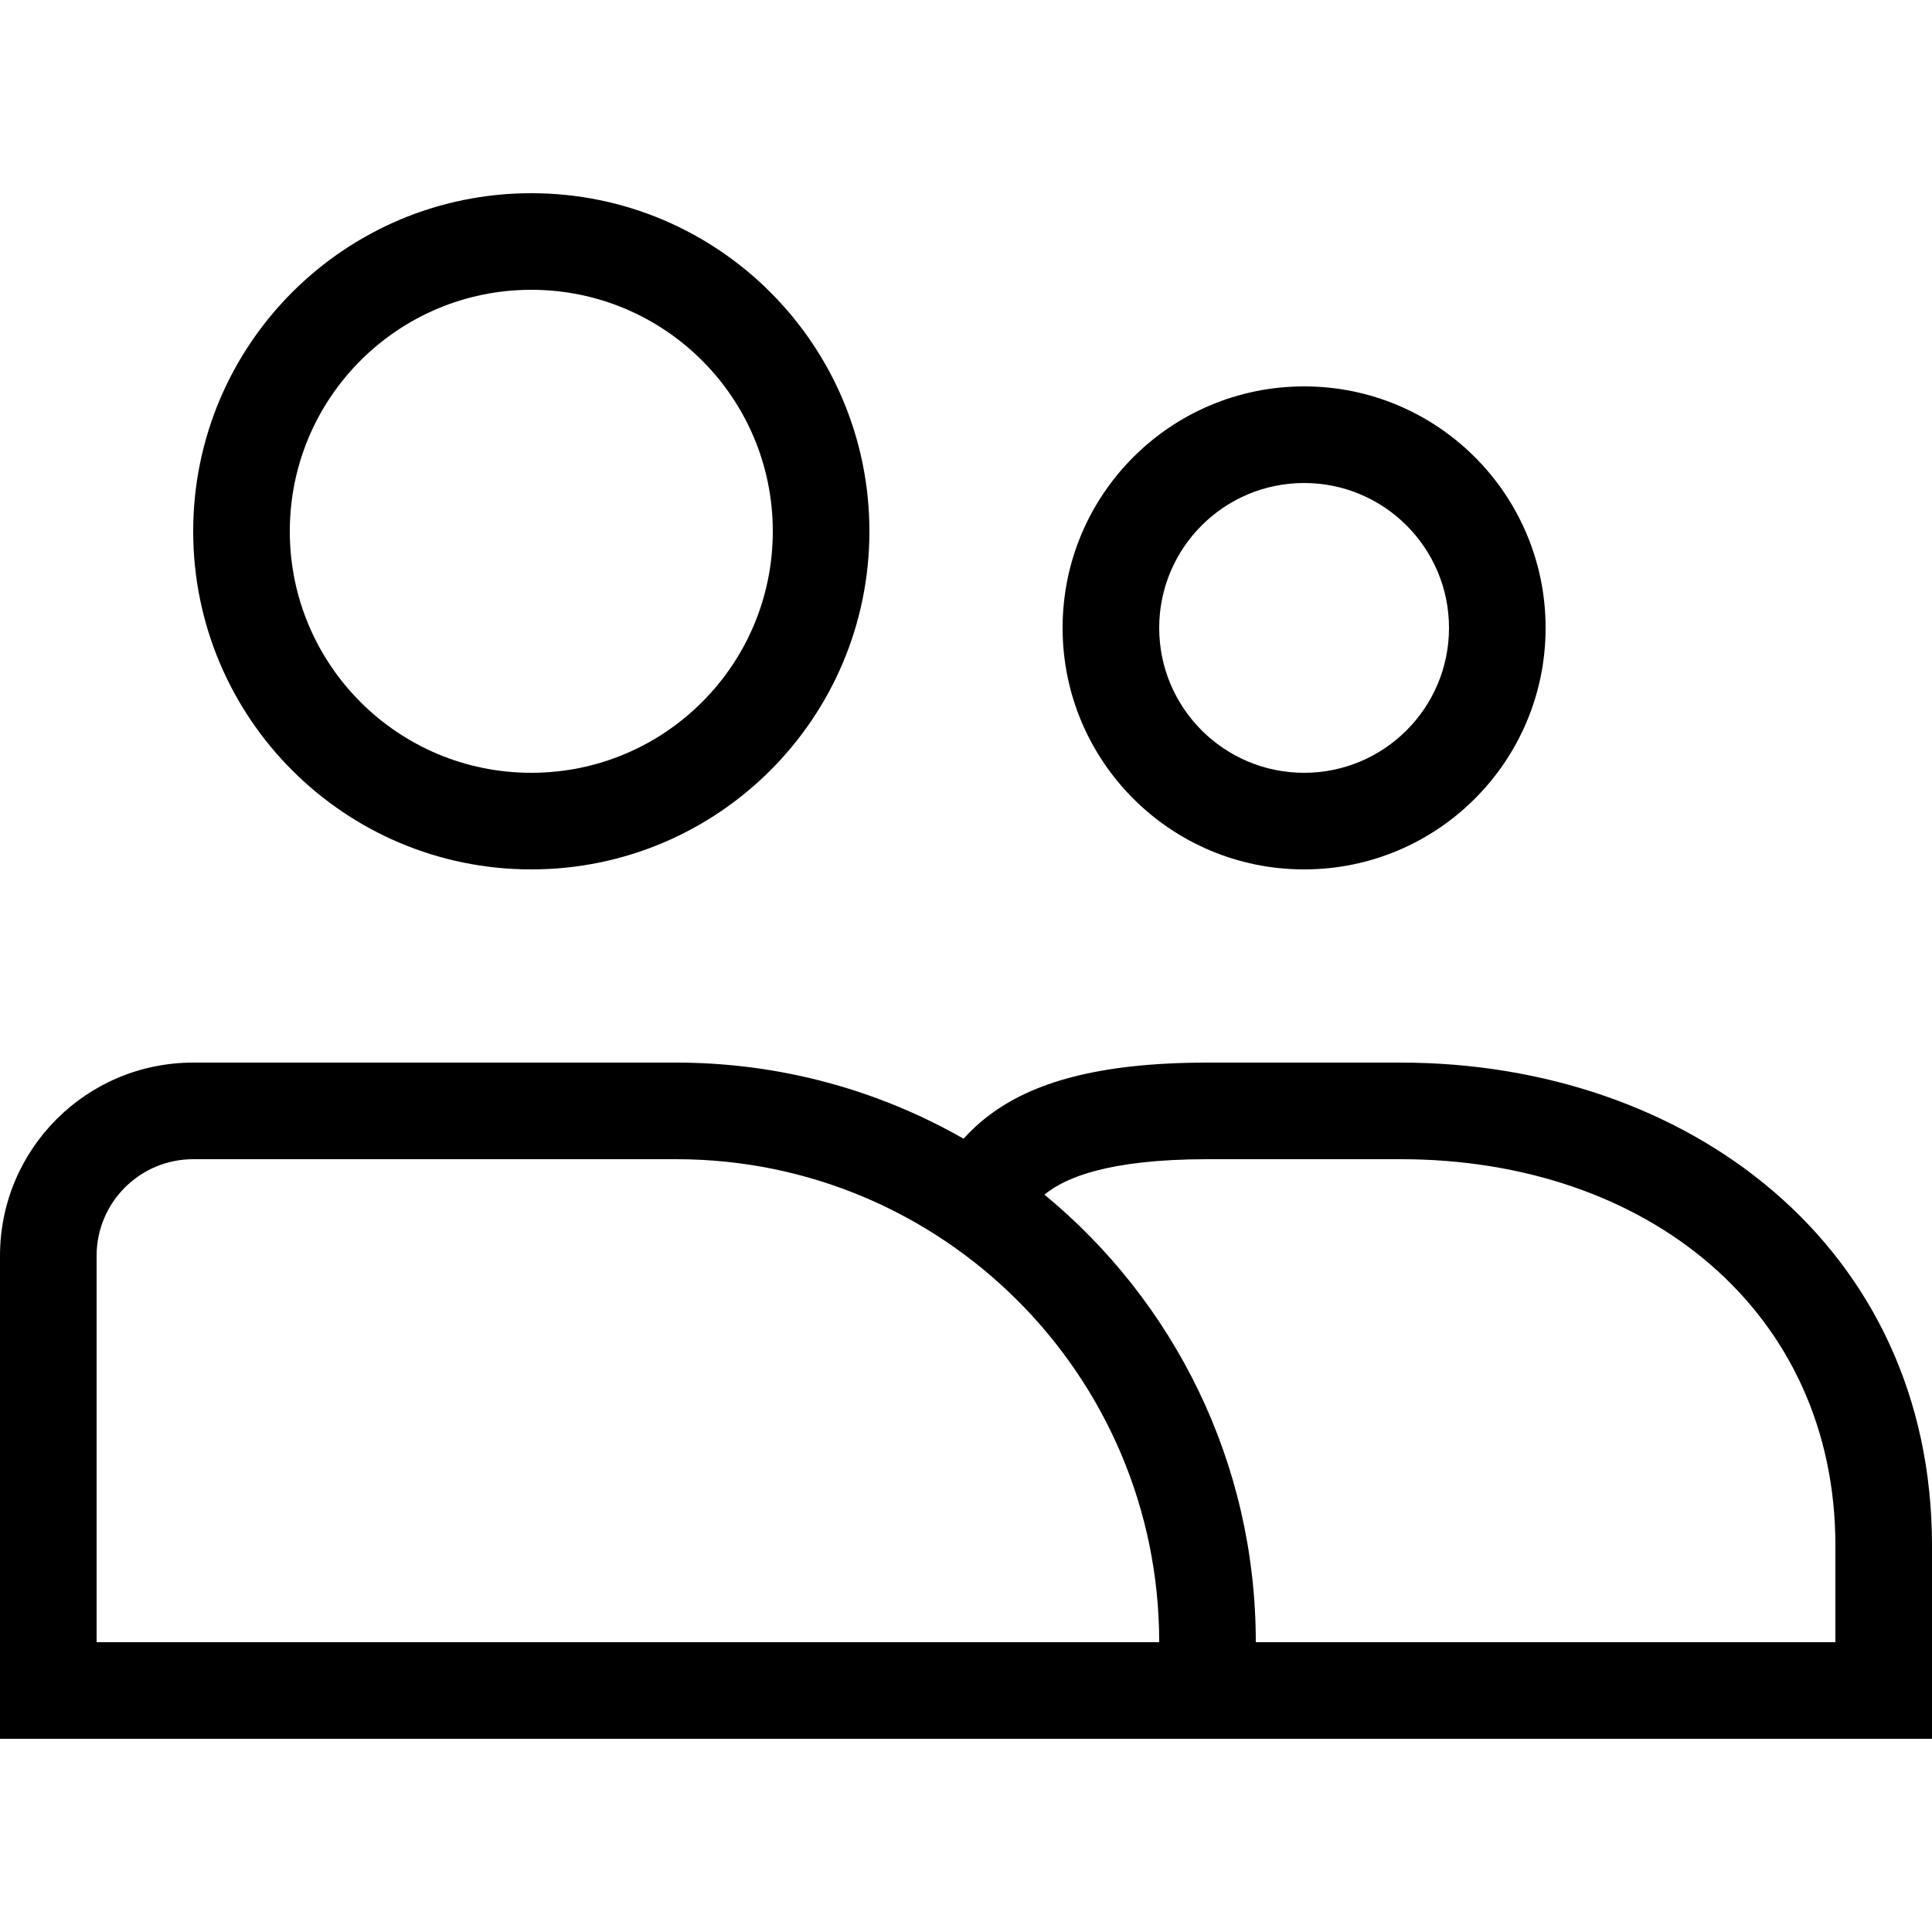
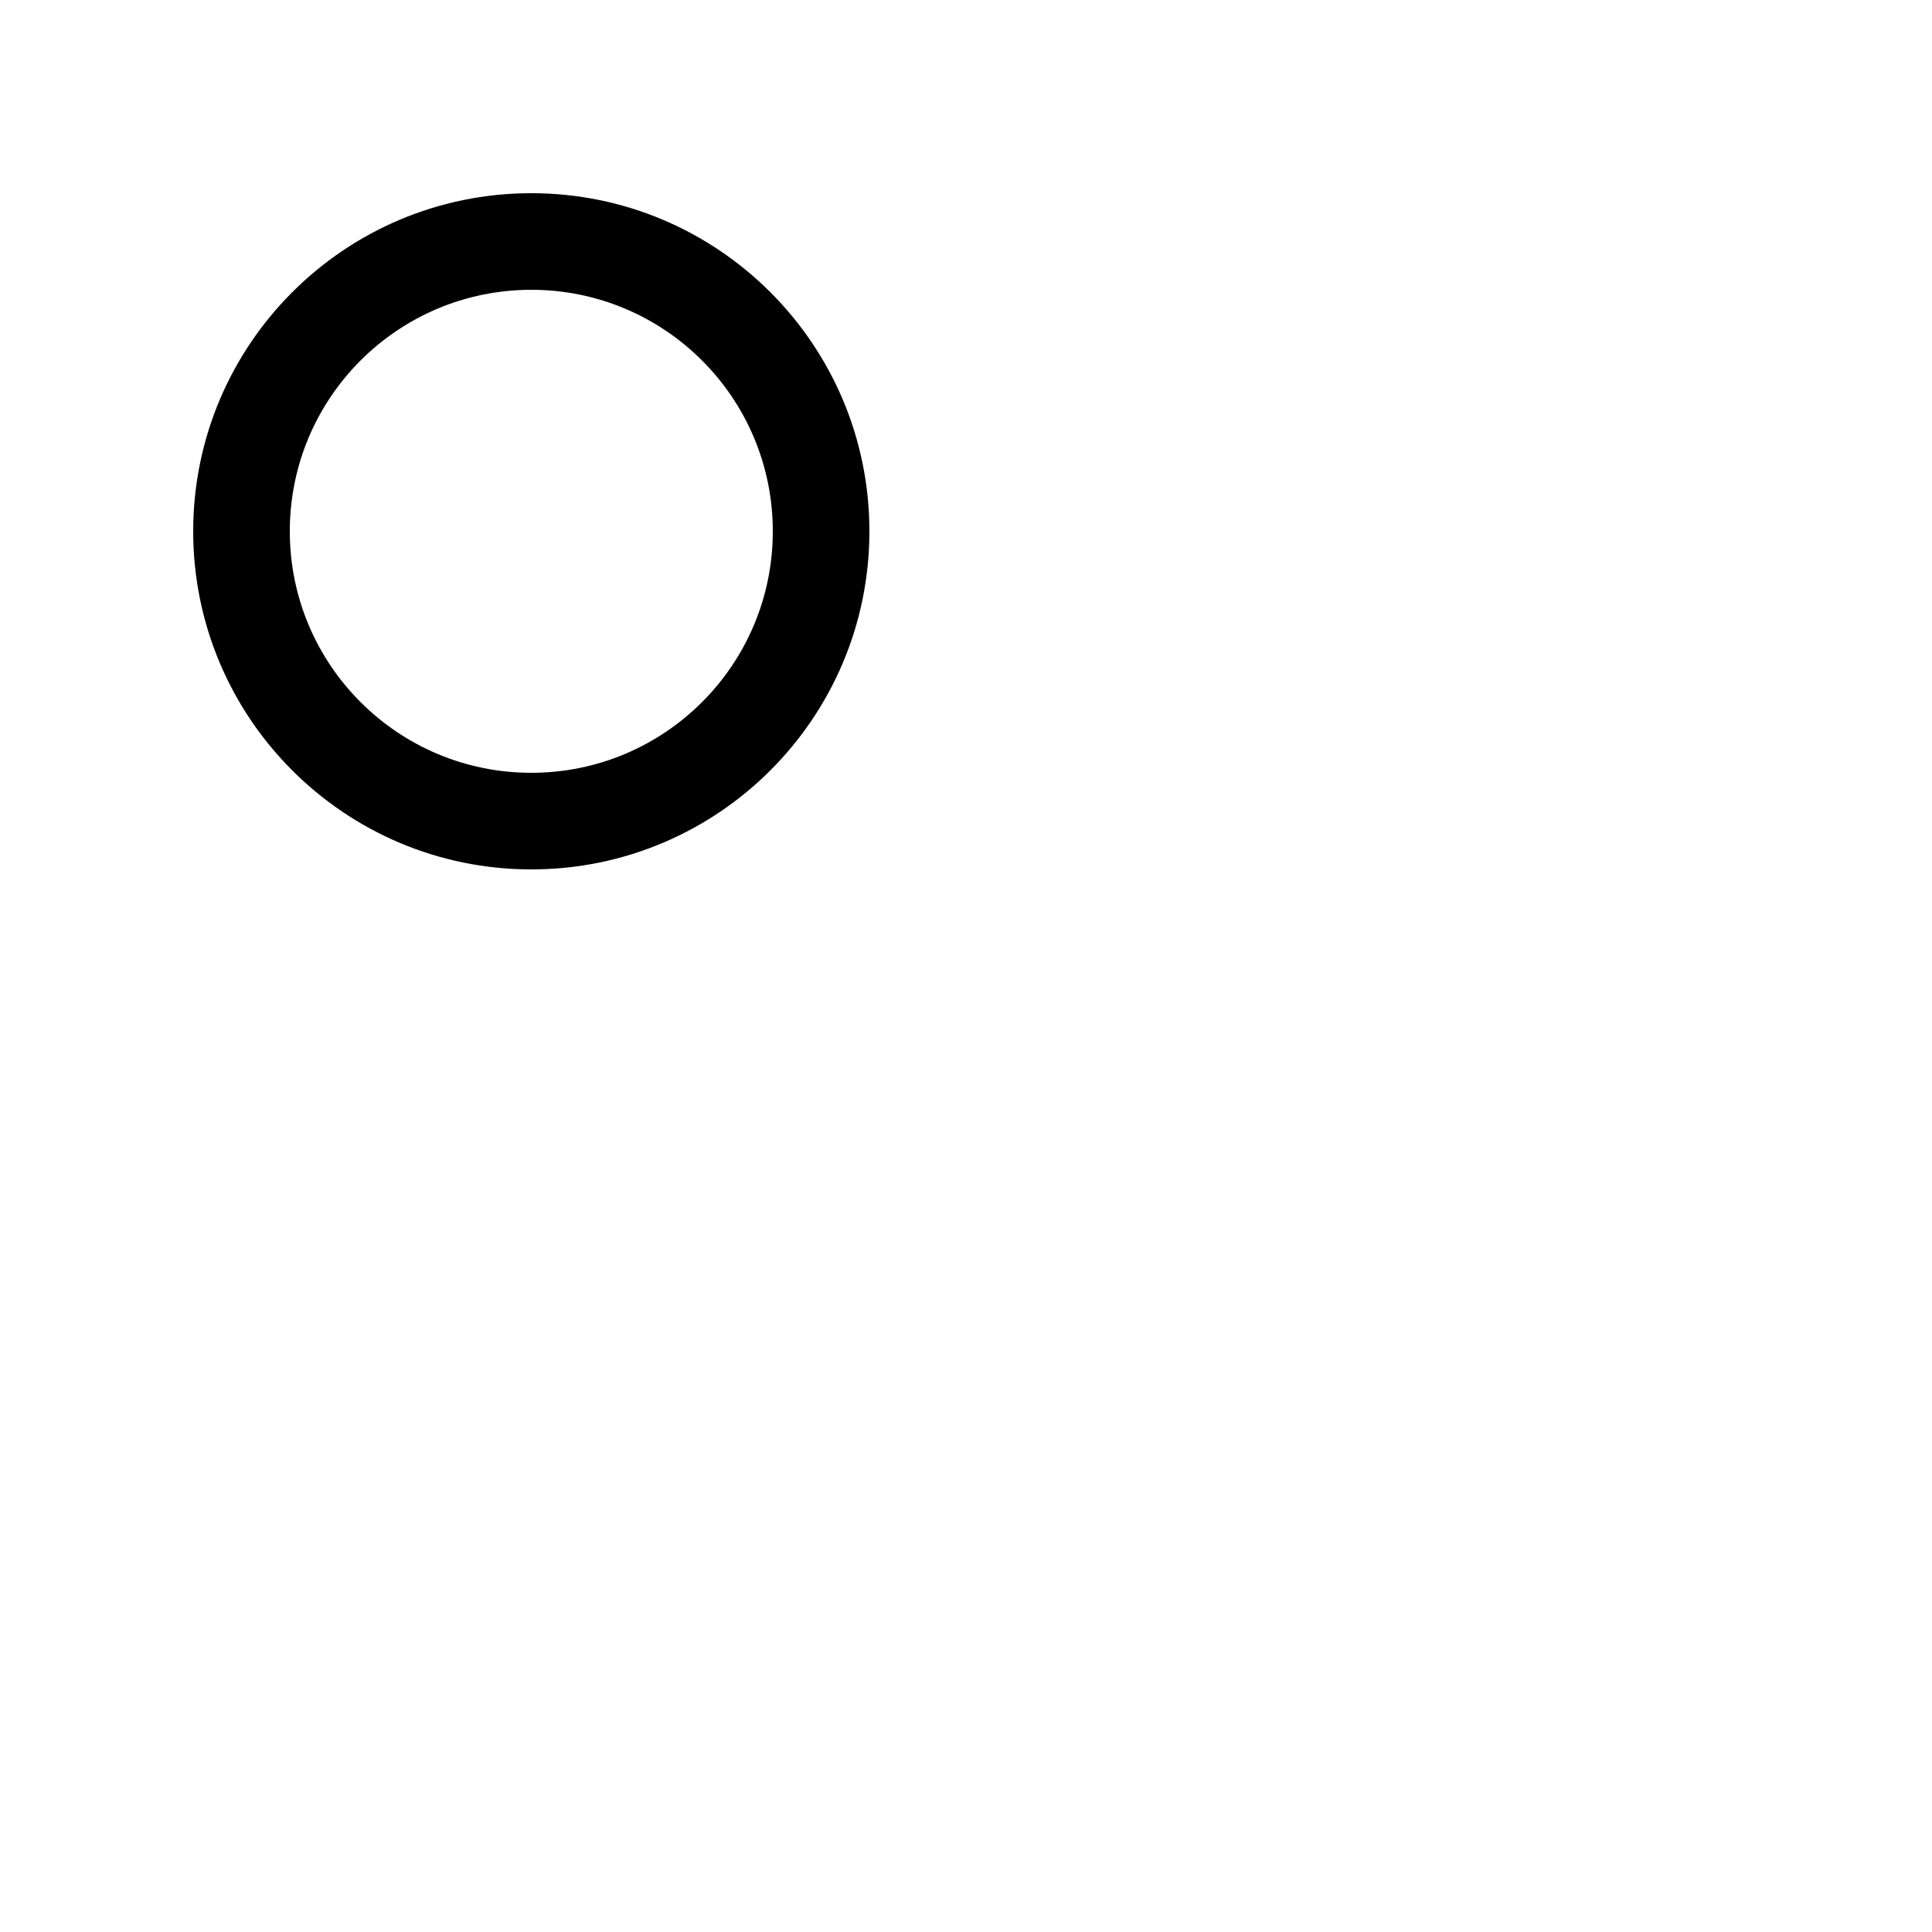
<svg xmlns="http://www.w3.org/2000/svg" width="20" height="20" viewBox="0 0 20 20" fill="none">
-   <path fill-rule="evenodd" clip-rule="evenodd" d="M0 13V18H20V16C20 12.895 17.465 11 14.5 11H12.5C11.343 11 10.68 11.218 10.252 11.536C10.137 11.621 10.047 11.708 9.975 11.788C9.098 11.287 8.082 11 7 11H2C0.895 11 0 11.895 0 13ZM2 12H7C9.761 12 12 14.239 12 17H1V13C1 12.448 1.448 12 2 12ZM10.812 12.367C12.148 13.467 13 15.134 13 17H19V16C19 13.582 17.058 12 14.5 12H12.5C11.457 12 11.037 12.199 10.848 12.339C10.836 12.348 10.824 12.357 10.812 12.367Z" fill="black" />
  <path fill-rule="evenodd" clip-rule="evenodd" d="M9 5.5C9 7.433 7.433 9 5.5 9C3.567 9 2 7.433 2 5.5C2 3.567 3.567 2 5.5 2C7.433 2 9 3.567 9 5.5ZM8 5.5C8 6.881 6.881 8 5.5 8C4.119 8 3 6.881 3 5.5C3 4.119 4.119 3 5.5 3C6.881 3 8 4.119 8 5.5Z" fill="black" />
-   <path fill-rule="evenodd" clip-rule="evenodd" d="M13.5 9C14.881 9 16 7.881 16 6.5C16 5.119 14.881 4 13.5 4C12.119 4 11 5.119 11 6.5C11 7.881 12.119 9 13.5 9ZM15 6.5C15 7.328 14.328 8 13.5 8C12.672 8 12 7.328 12 6.5C12 5.672 12.672 5 13.5 5C14.328 5 15 5.672 15 6.5Z" fill="black" />
</svg>